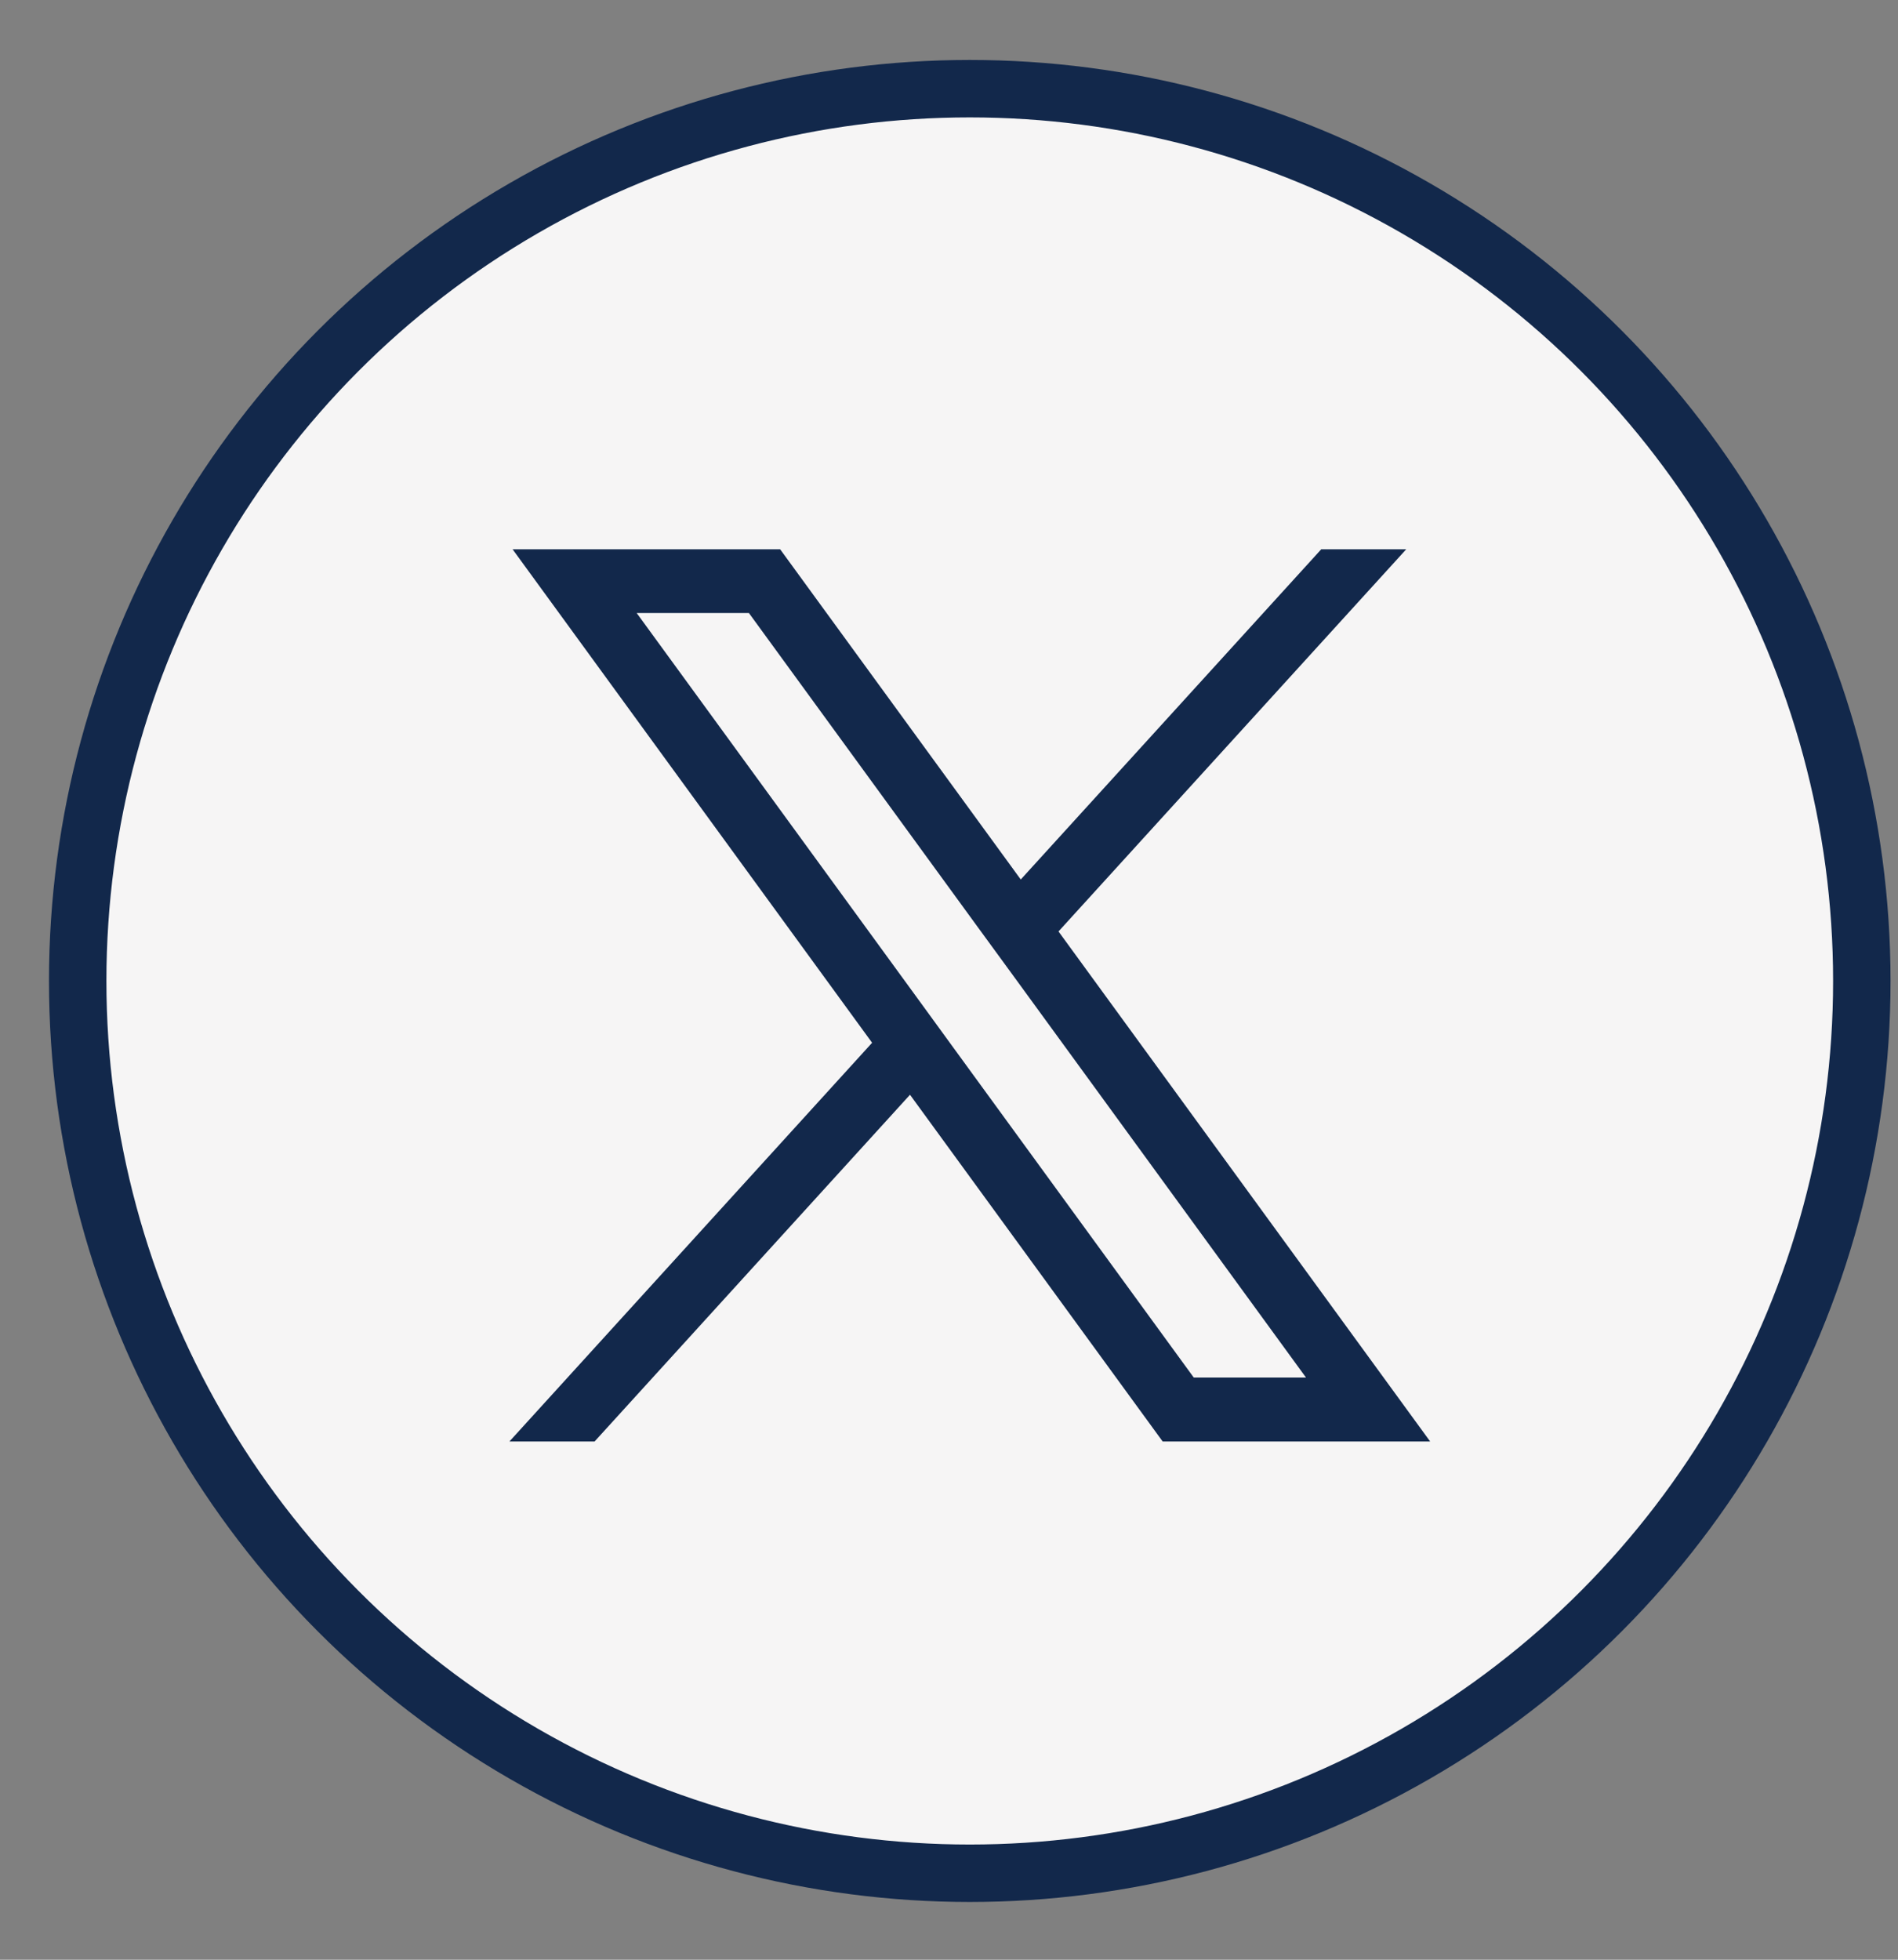
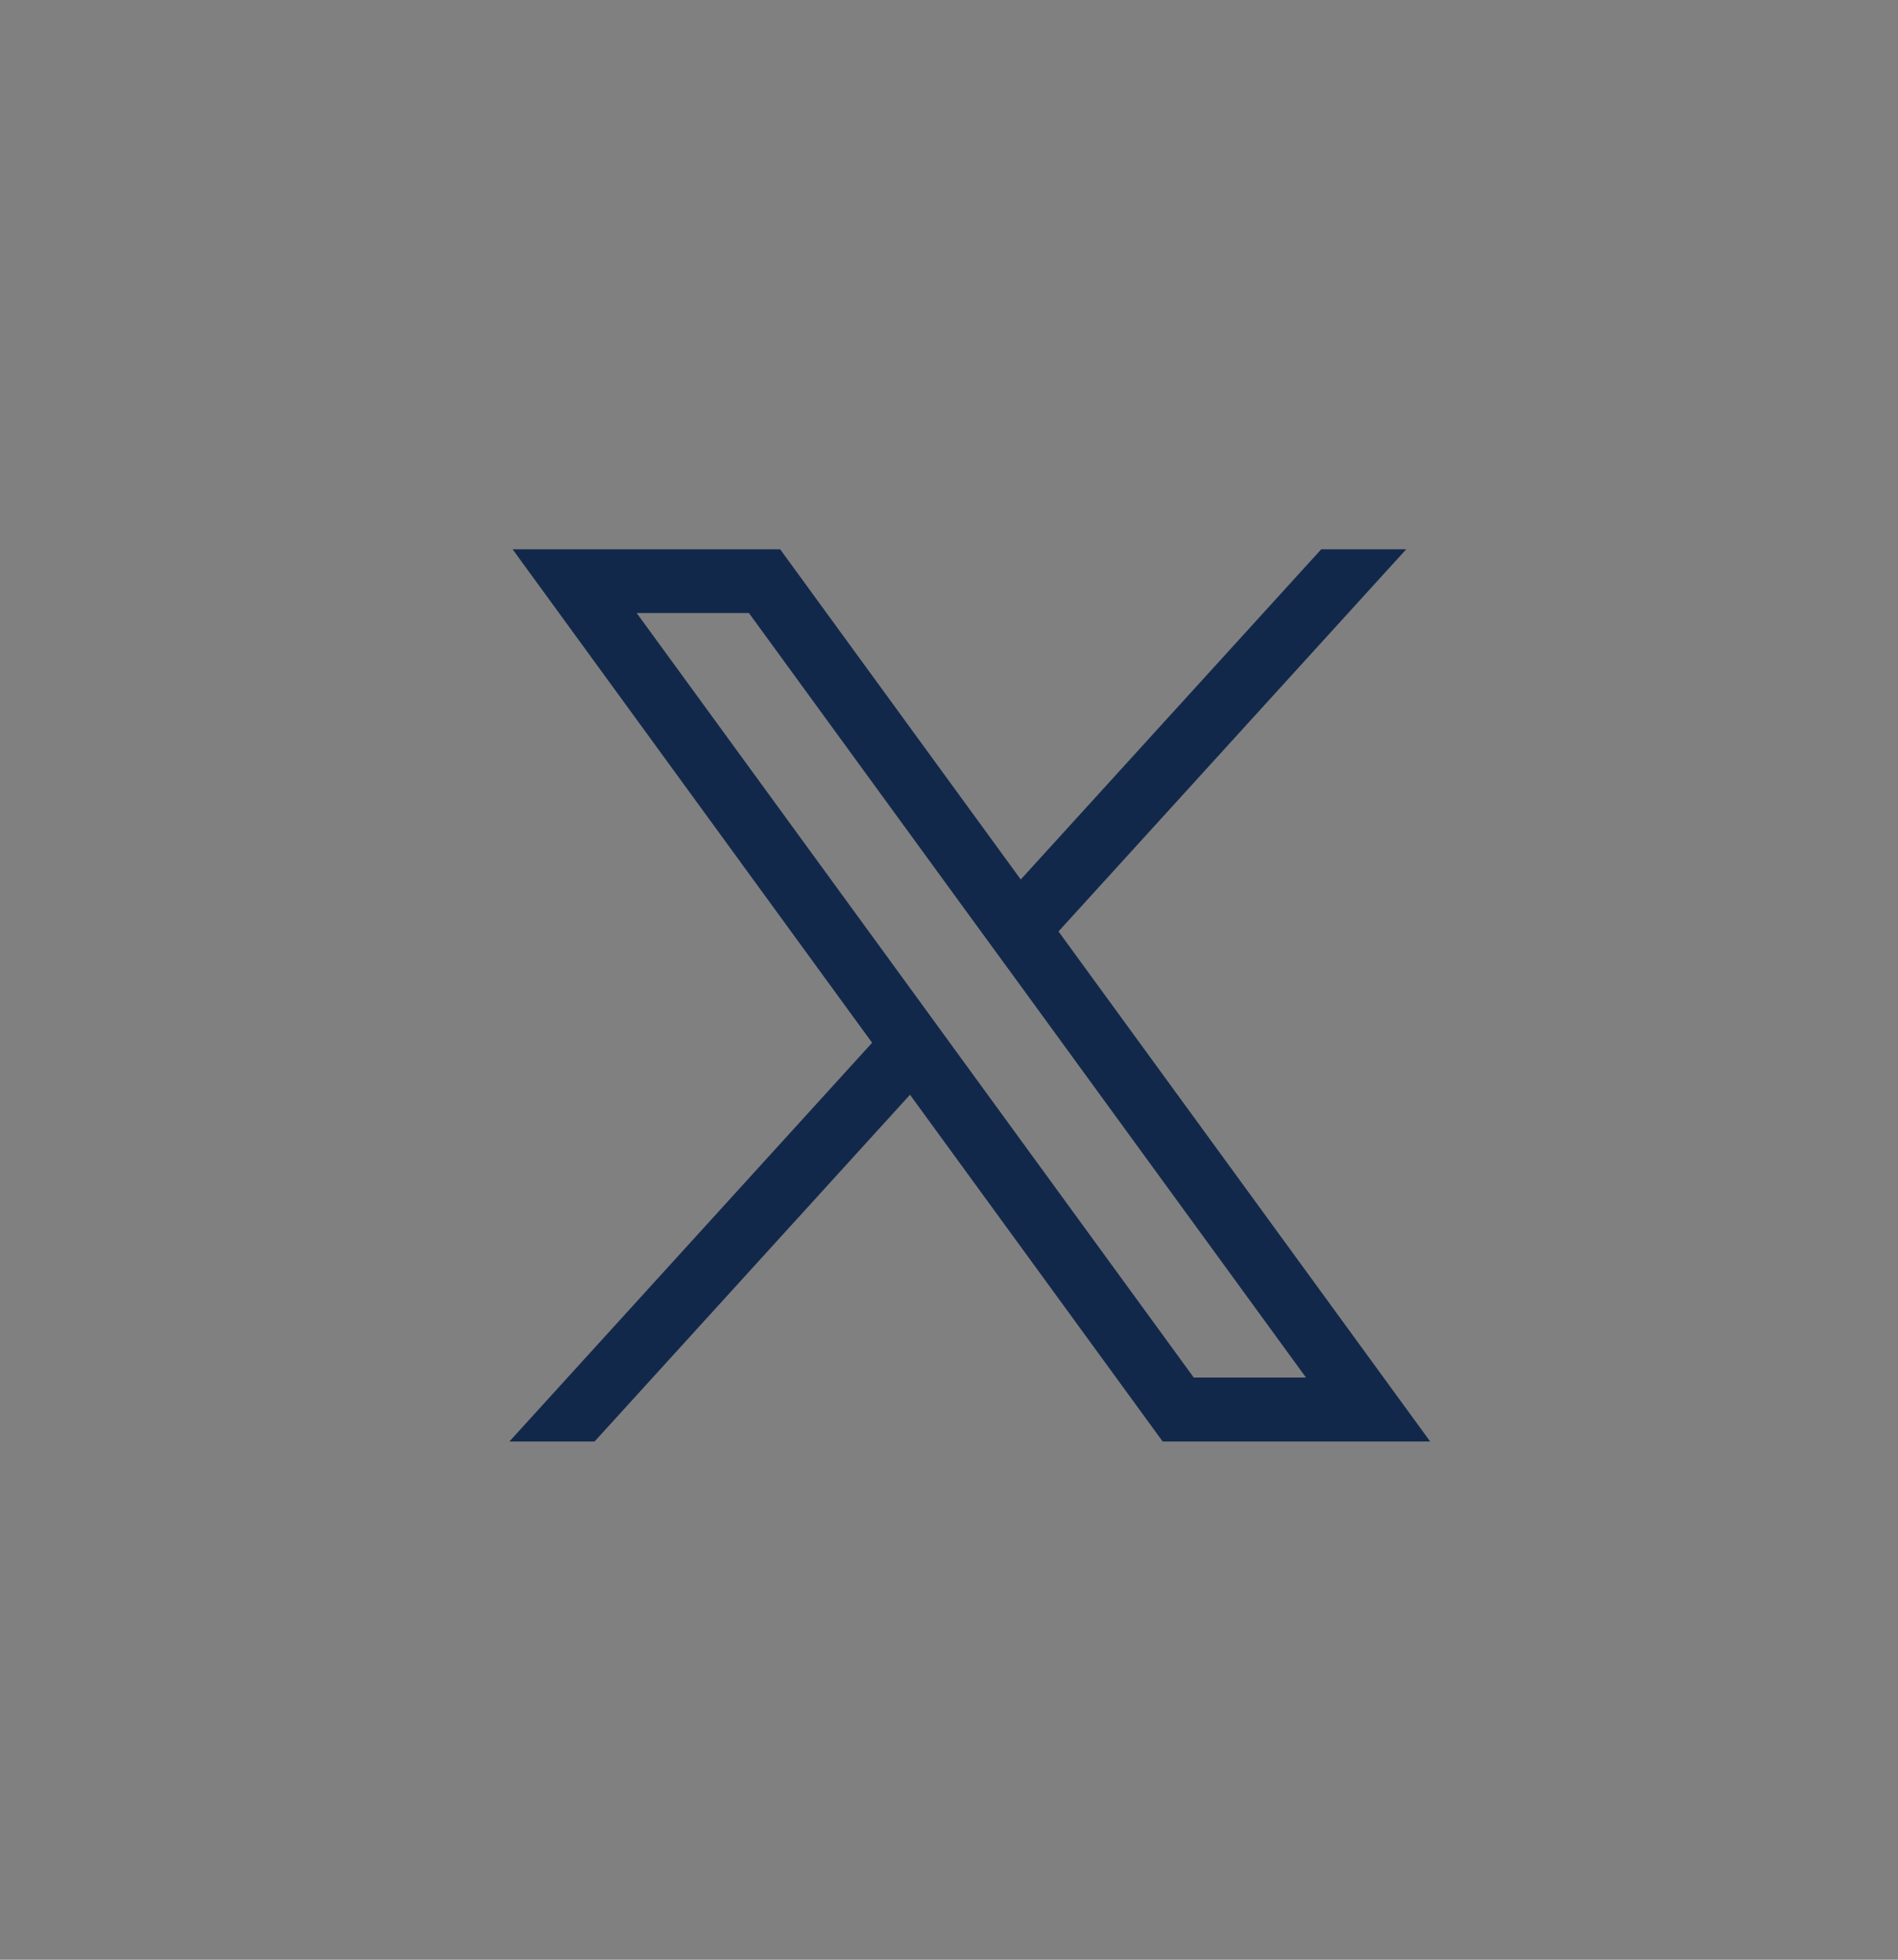
<svg xmlns="http://www.w3.org/2000/svg" width="31" height="32" viewBox="0 0 31 32" fill="none">
  <rect x="0" y="0" width="31" height="32" fill="#808080" stroke="none" />
  <g id="Group 10192">
-     <circle id="Ellipse 20" cx="15.839" cy="16.018" r="14.57" fill="#F6F5F5" stroke="#12284B" stroke-width="0.938" />
    <path id="Vector" d="M17.288 15.21L22.968 8.969H21.58L16.672 14.361L12.742 8.969H8.372L14.244 17.027L8.32 23.538H9.711L14.863 17.876L18.99 23.538H23.359L17.289 15.21H17.288ZM15.568 17.102L14.95 16.253L10.399 10.01H12.232L15.968 15.136L16.586 15.982L21.331 22.494H19.498L15.568 17.102Z" fill="#12284B" />
  </g>
</svg>